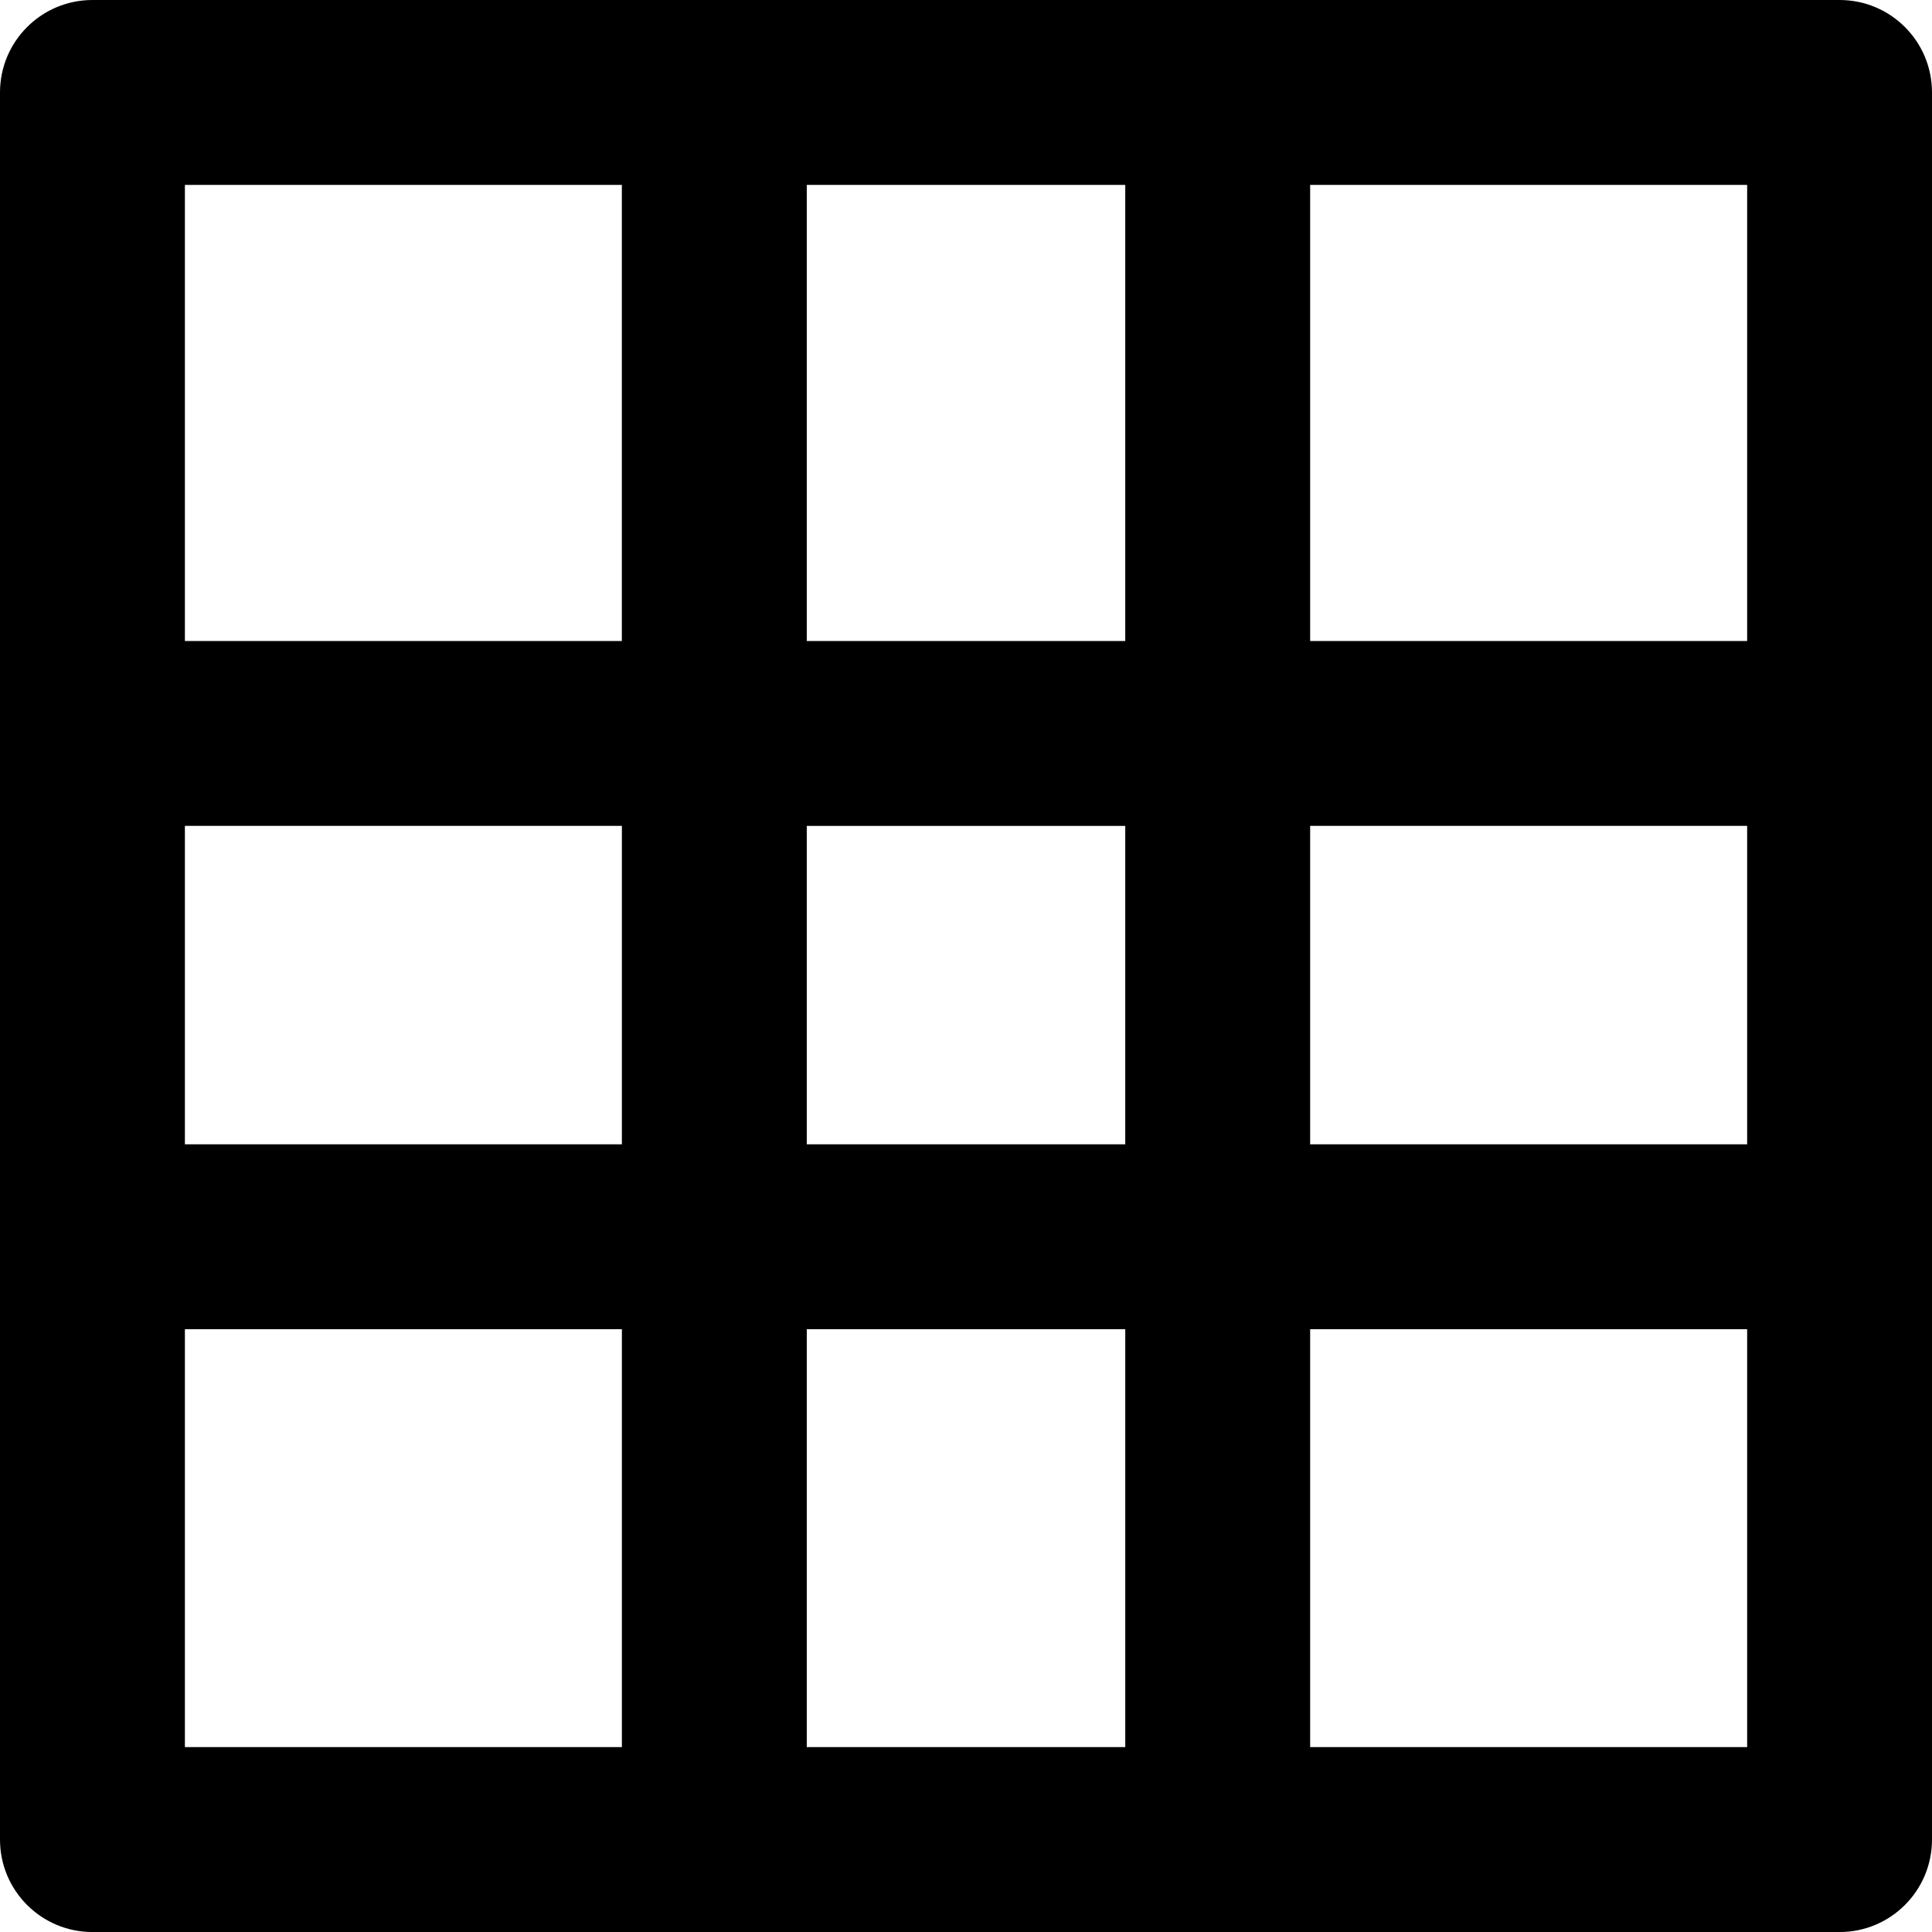
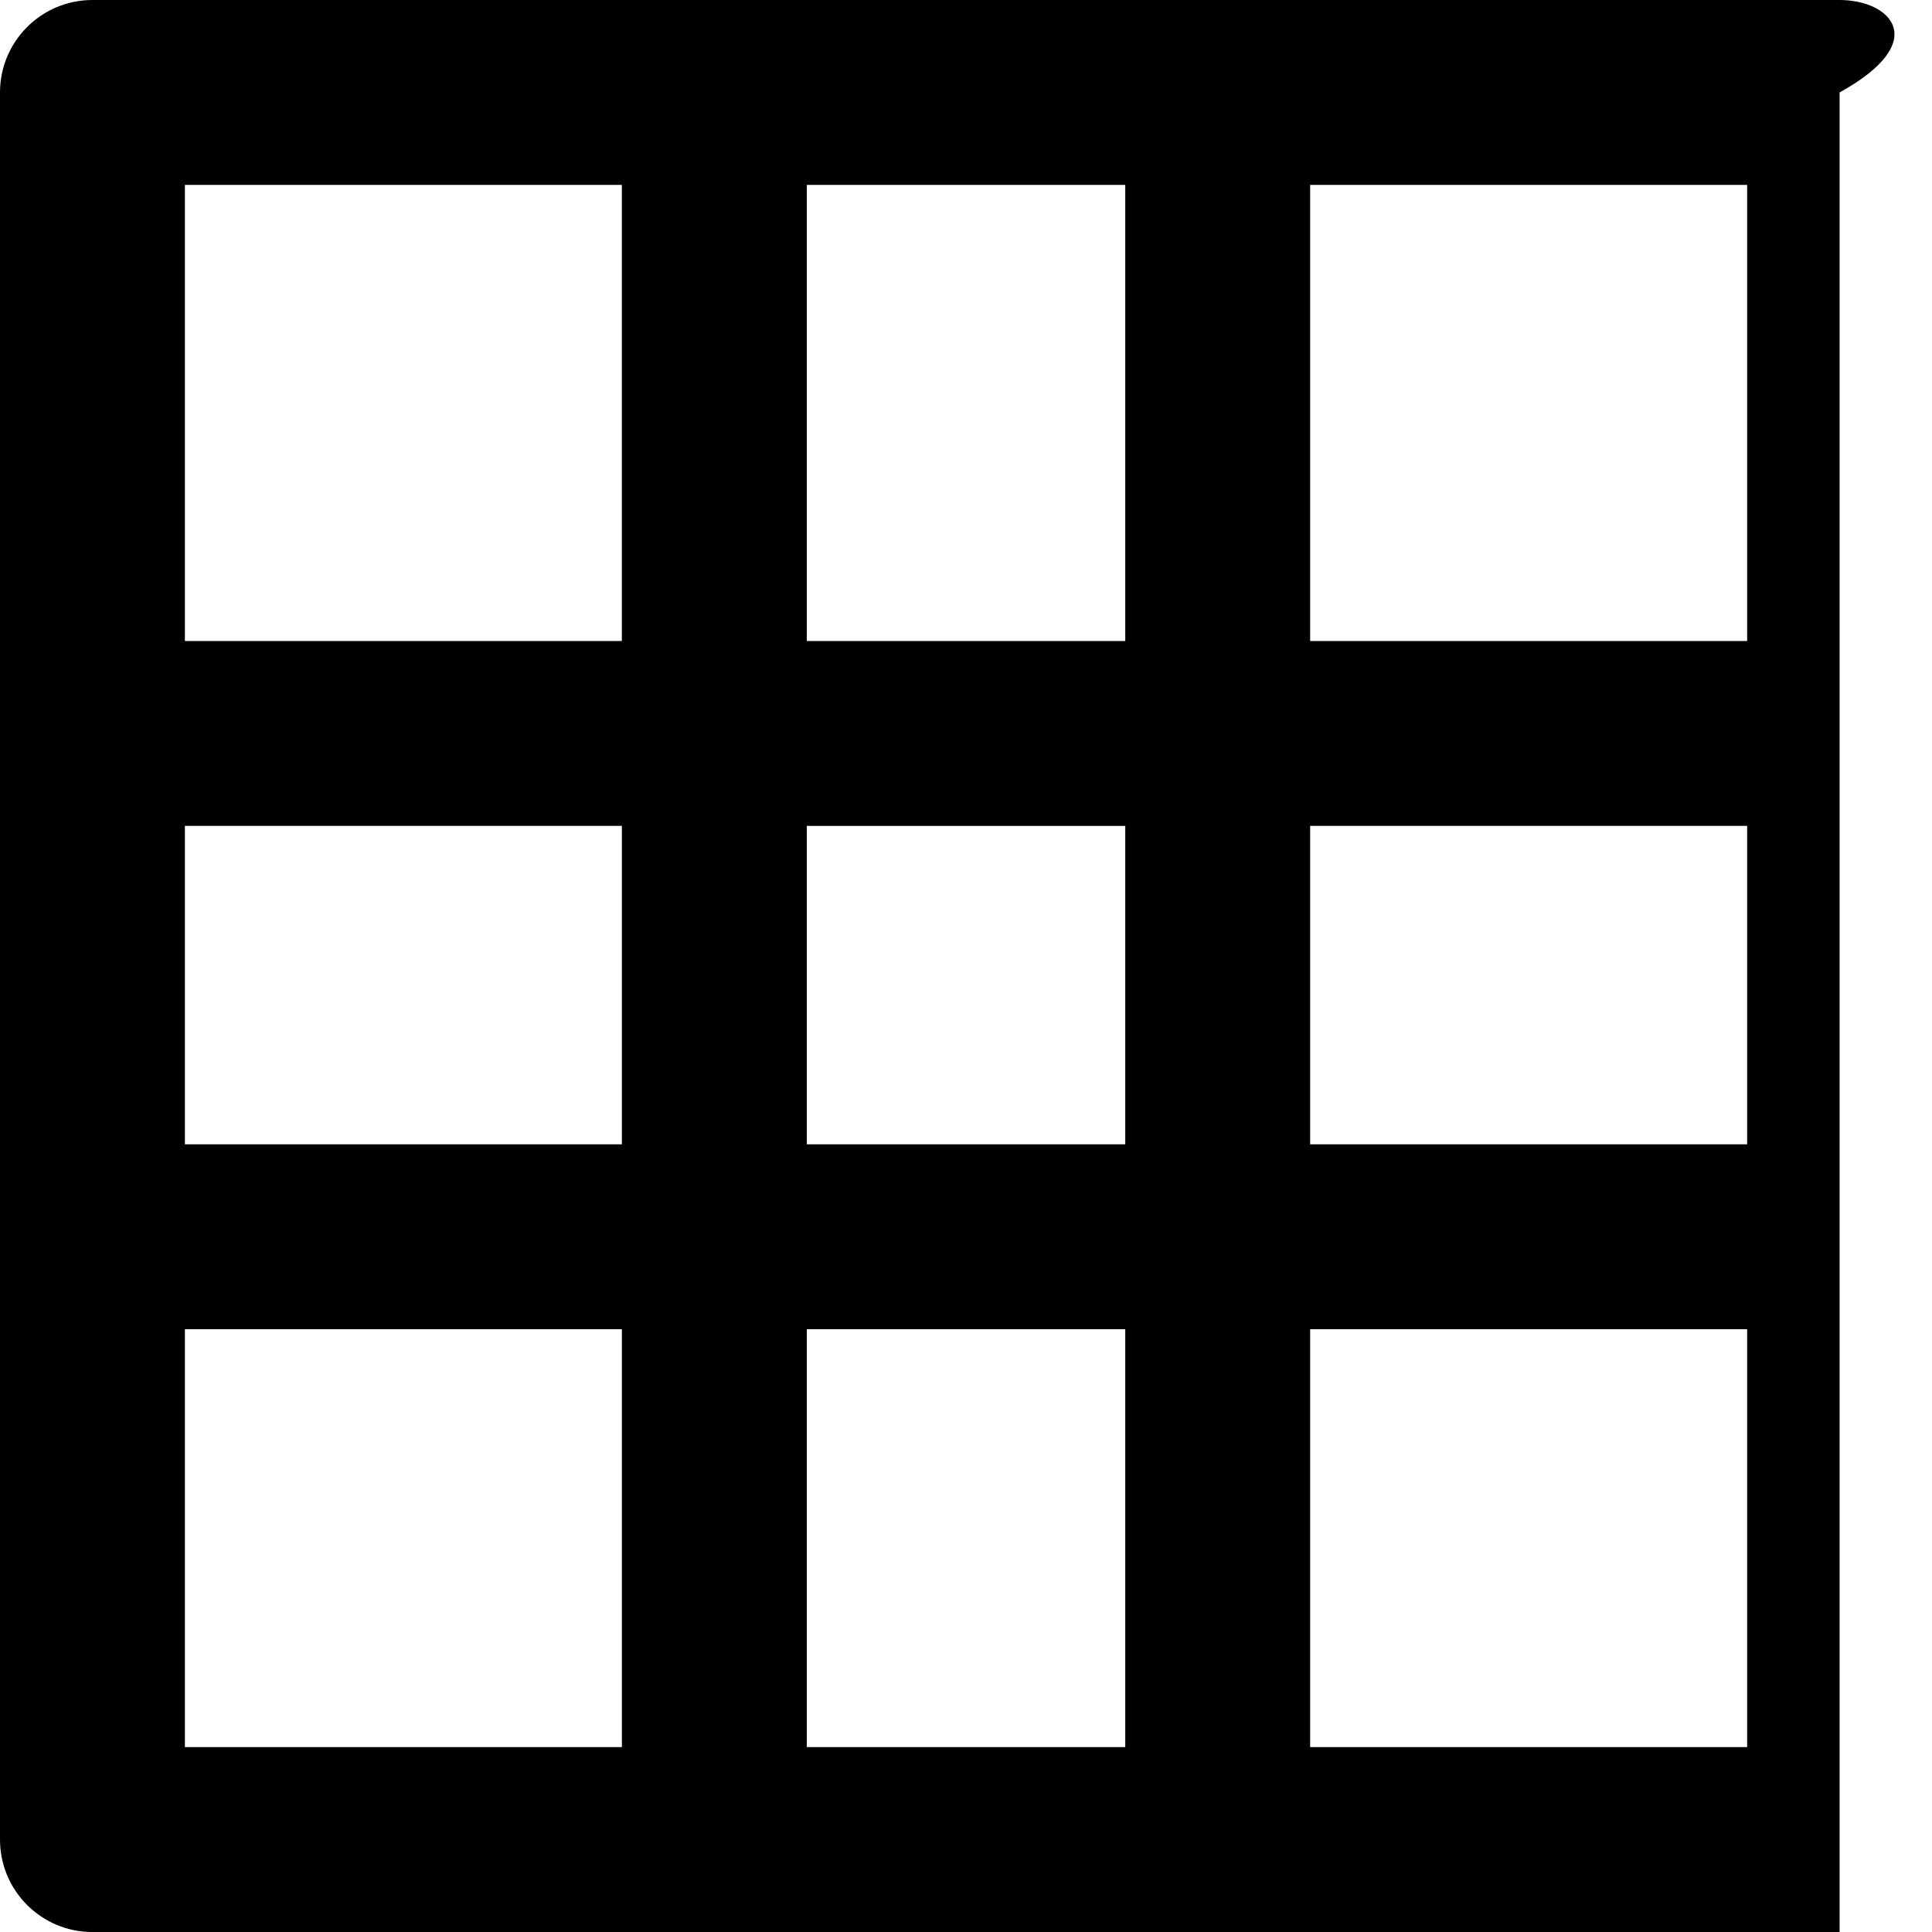
<svg xmlns="http://www.w3.org/2000/svg" version="1.1" id="Capa_1" x="0px" y="0px" width="48.84px" height="48.841px" viewBox="0 0 48.84 48.841" style="enable-background:new 0 0 48.84 48.841;" xml:space="preserve">
  <g>
-     <path d="M46.504,0H2.338C1.045,0,0,1.047,0,2.337v44.167c0,1.29,1.045,2.337,2.338,2.337h44.166c1.291,0,2.336-1.047,2.336-2.337   V2.337C48.84,1.046,47.795,0,46.504,0z M20.395,28.928v-8.049h8.051v8.049H20.395z M28.446,33.602v10.564h-8.051V33.602H28.446z    M4.674,20.878h11.047v8.05H4.674V20.878z M20.395,16.204V4.674h8.051v11.53H20.395z M33.12,20.878h11.047v8.05H33.12V20.878z    M44.167,16.204H33.12V4.674h11.047V16.204z M15.72,4.674v11.53H4.674V4.674H15.72z M4.674,33.602h11.047v10.564H4.674V33.602z    M33.12,44.166V33.602h11.047v10.564H33.12z" />
+     <path d="M46.504,0H2.338C1.045,0,0,1.047,0,2.337v44.167c0,1.29,1.045,2.337,2.338,2.337h44.166V2.337C48.84,1.046,47.795,0,46.504,0z M20.395,28.928v-8.049h8.051v8.049H20.395z M28.446,33.602v10.564h-8.051V33.602H28.446z    M4.674,20.878h11.047v8.05H4.674V20.878z M20.395,16.204V4.674h8.051v11.53H20.395z M33.12,20.878h11.047v8.05H33.12V20.878z    M44.167,16.204H33.12V4.674h11.047V16.204z M15.72,4.674v11.53H4.674V4.674H15.72z M4.674,33.602h11.047v10.564H4.674V33.602z    M33.12,44.166V33.602h11.047v10.564H33.12z" />
  </g>
  <g>
</g>
  <g>
</g>
  <g>
</g>
  <g>
</g>
  <g>
</g>
  <g>
</g>
  <g>
</g>
  <g>
</g>
  <g>
</g>
  <g>
</g>
  <g>
</g>
  <g>
</g>
  <g>
</g>
  <g>
</g>
  <g>
</g>
</svg>